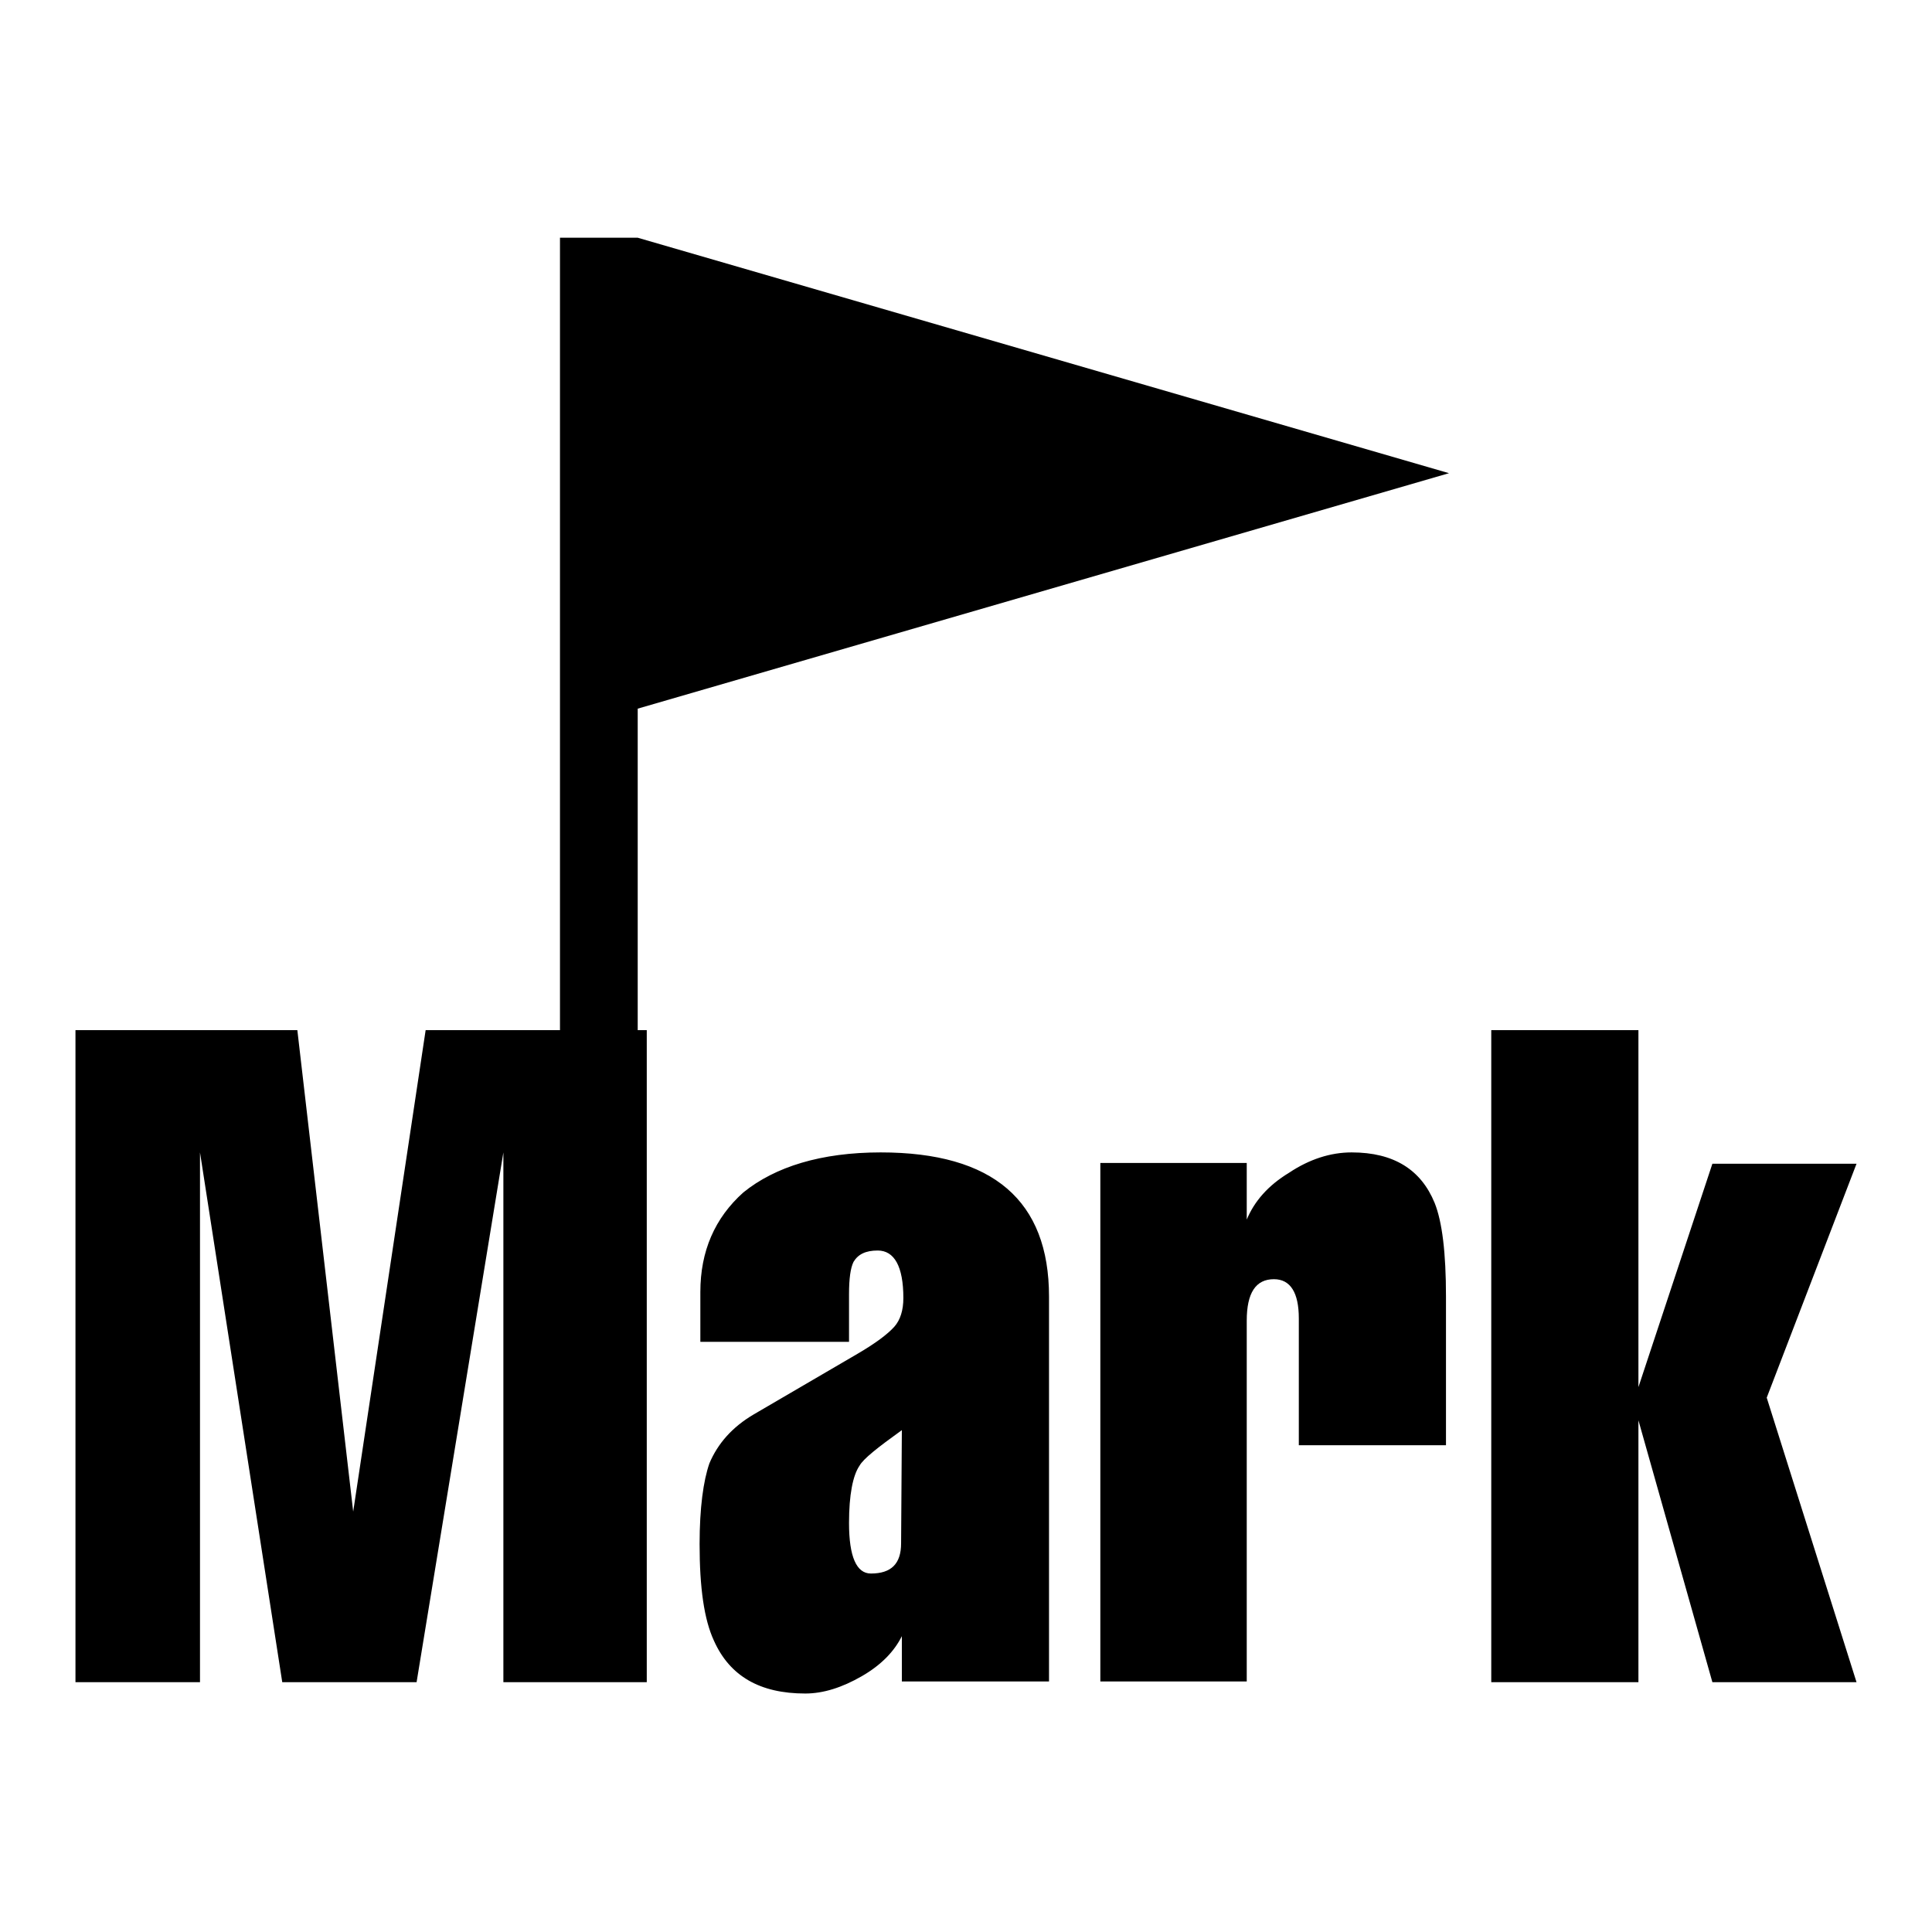
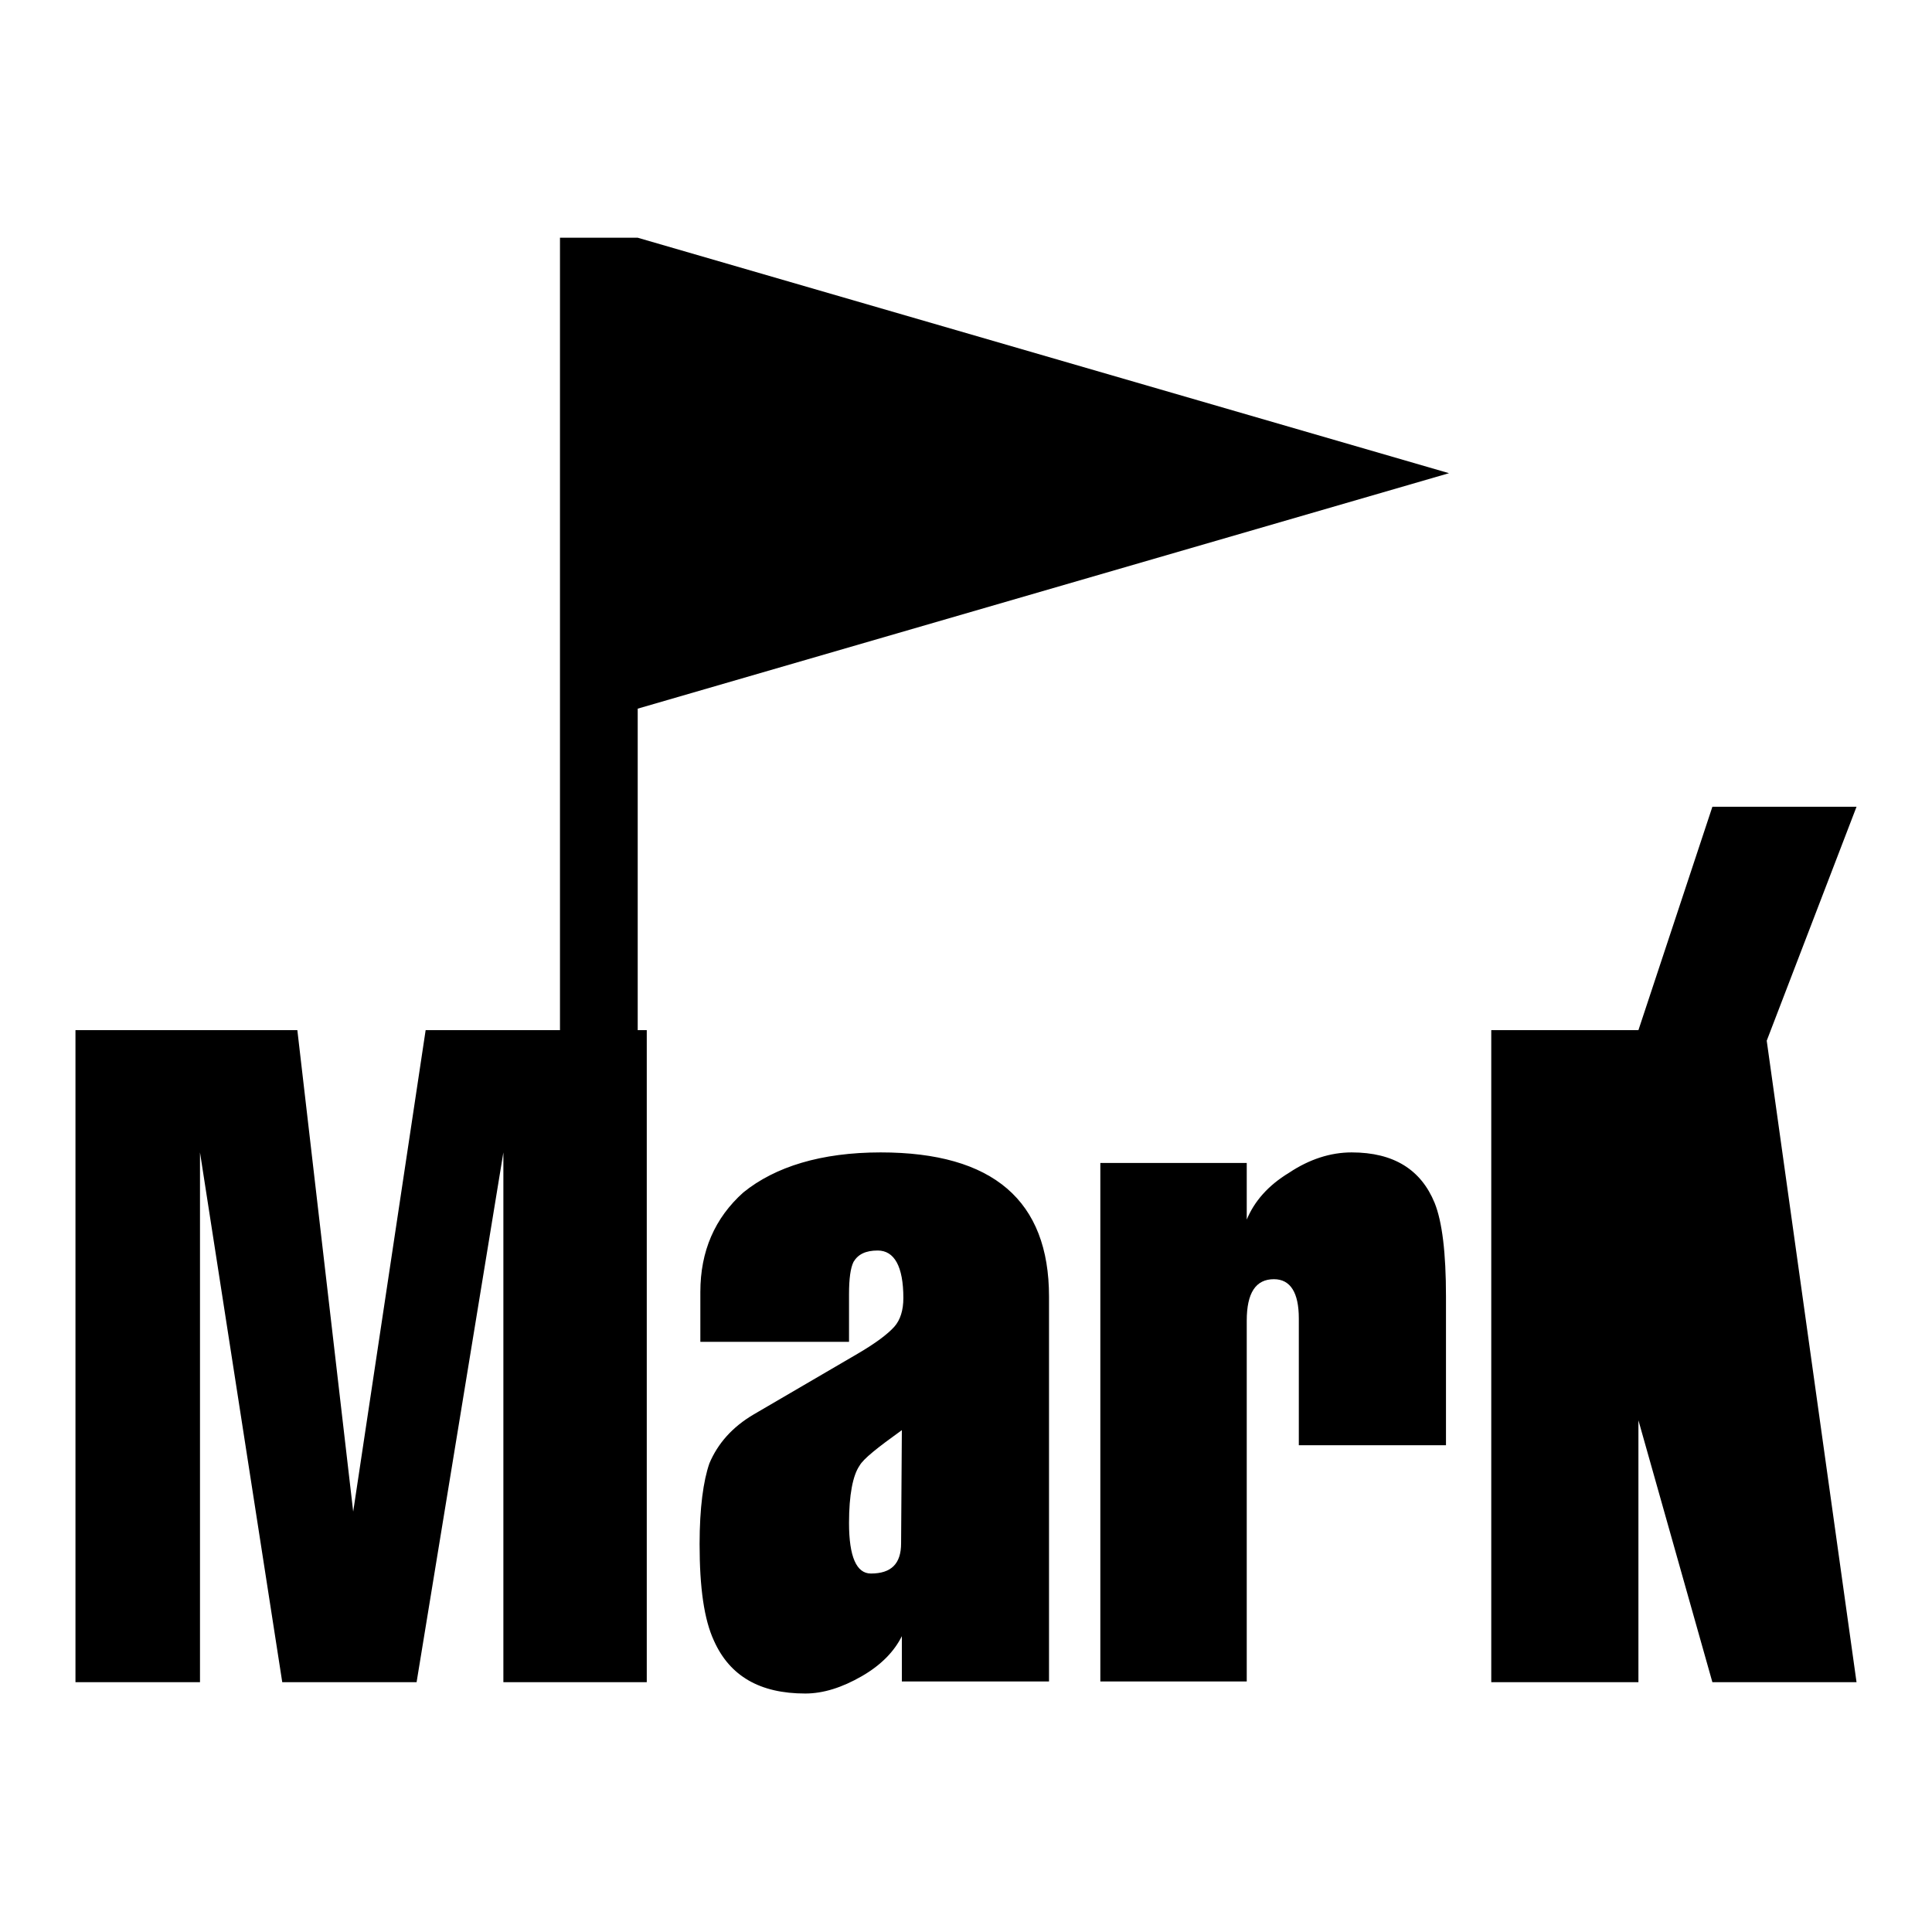
<svg xmlns="http://www.w3.org/2000/svg" version="1.1" x="0px" y="0px" viewBox="0 0 256 256" enable-background="new 0 0 256 256" xml:space="preserve">
  <g>
    <g>
-       <path fill="#000000" d="M246,222.9h-19.1l-9.8-34.7v34.7h-19.5v-86.4h19.5v47.3l9.8-29.6H246l-11.9,31L246,222.9z M84.5,136.5h1.2v86.4h-19v-70.2l-11.5,70.2H37.4l-10.9-70.2v70.2H10v-86.4h29.4l7.4,63.8l9.6-63.8h17.8v-105h10.3L192,62.7L84.5,93.9V136.5z M116.7,152.7c14.9,0,22.3,6.4,22.3,19.1v51h-19.5v-6c-1,2-2.7,3.8-5.3,5.3s-5.1,2.3-7.5,2.3c-6,0-10-2.3-12.1-7c-1.3-2.8-1.9-7-1.9-12.8c0-4.8,0.5-8.4,1.3-10.7c1.1-2.6,3-4.8,5.9-6.5l13.7-8c2.4-1.4,4-2.6,4.9-3.6c0.8-0.9,1.2-2.2,1.2-3.8c0-4.2-1.2-6.3-3.4-6.3c-1.6,0-2.6,0.5-3.2,1.5c-0.4,0.8-0.6,2.2-0.6,4.3v6.3H92.8v-6.6c0-5.4,1.9-9.8,5.7-13.2C102.7,154.6,108.8,152.7,116.7,152.7z M119.5,189.5c-3.2,2.3-5.1,3.8-5.6,4.7c-0.9,1.3-1.4,3.9-1.4,7.6c0,4.5,1,6.7,2.9,6.7c2.7,0,4-1.3,4-4L119.5,189.5L119.5,189.5z M165.2,161.6c1-2.4,2.8-4.5,5.6-6.2c2.7-1.8,5.5-2.7,8.3-2.7c5.6,0,9.2,2.3,11,6.7c1,2.5,1.5,6.6,1.5,12.4v19.7h-19.5v-16.8c0-3.4-1.1-5.2-3.3-5.2c-2.4,0-3.6,1.8-3.6,5.5v47.8h-19.4v-68.7h19.4L165.2,161.6L165.2,161.6z" />
+       <path fill="#000000" d="M246,222.9h-19.1l-9.8-34.7v34.7h-19.5v-86.4h19.5l9.8-29.6H246l-11.9,31L246,222.9z M84.5,136.5h1.2v86.4h-19v-70.2l-11.5,70.2H37.4l-10.9-70.2v70.2H10v-86.4h29.4l7.4,63.8l9.6-63.8h17.8v-105h10.3L192,62.7L84.5,93.9V136.5z M116.7,152.7c14.9,0,22.3,6.4,22.3,19.1v51h-19.5v-6c-1,2-2.7,3.8-5.3,5.3s-5.1,2.3-7.5,2.3c-6,0-10-2.3-12.1-7c-1.3-2.8-1.9-7-1.9-12.8c0-4.8,0.5-8.4,1.3-10.7c1.1-2.6,3-4.8,5.9-6.5l13.7-8c2.4-1.4,4-2.6,4.9-3.6c0.8-0.9,1.2-2.2,1.2-3.8c0-4.2-1.2-6.3-3.4-6.3c-1.6,0-2.6,0.5-3.2,1.5c-0.4,0.8-0.6,2.2-0.6,4.3v6.3H92.8v-6.6c0-5.4,1.9-9.8,5.7-13.2C102.7,154.6,108.8,152.7,116.7,152.7z M119.5,189.5c-3.2,2.3-5.1,3.8-5.6,4.7c-0.9,1.3-1.4,3.9-1.4,7.6c0,4.5,1,6.7,2.9,6.7c2.7,0,4-1.3,4-4L119.5,189.5L119.5,189.5z M165.2,161.6c1-2.4,2.8-4.5,5.6-6.2c2.7-1.8,5.5-2.7,8.3-2.7c5.6,0,9.2,2.3,11,6.7c1,2.5,1.5,6.6,1.5,12.4v19.7h-19.5v-16.8c0-3.4-1.1-5.2-3.3-5.2c-2.4,0-3.6,1.8-3.6,5.5v47.8h-19.4v-68.7h19.4L165.2,161.6L165.2,161.6z" />
    </g>
  </g>
</svg>